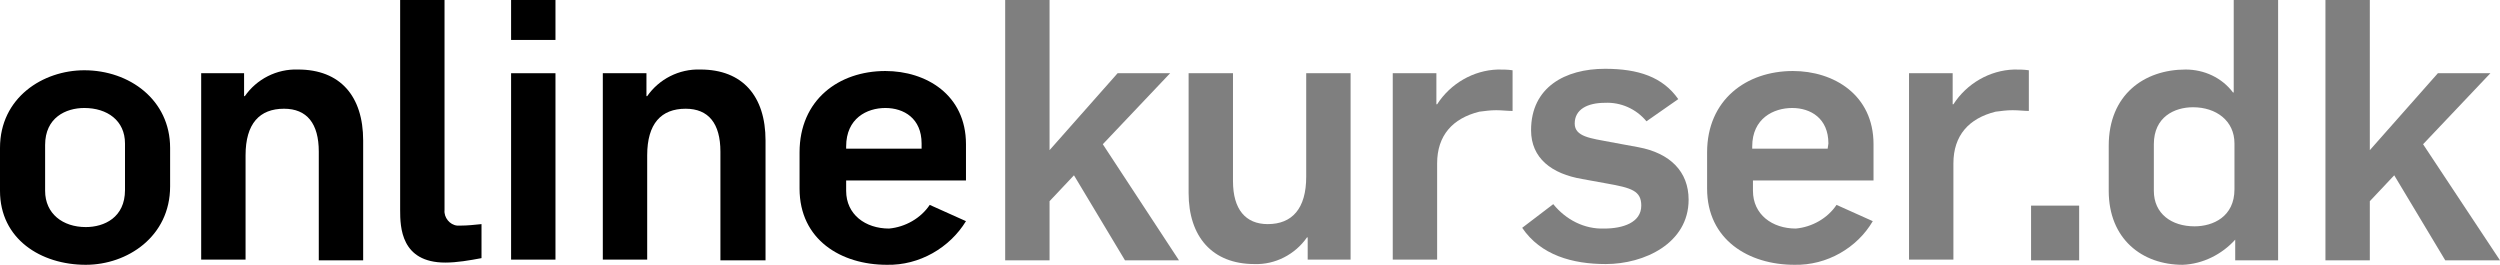
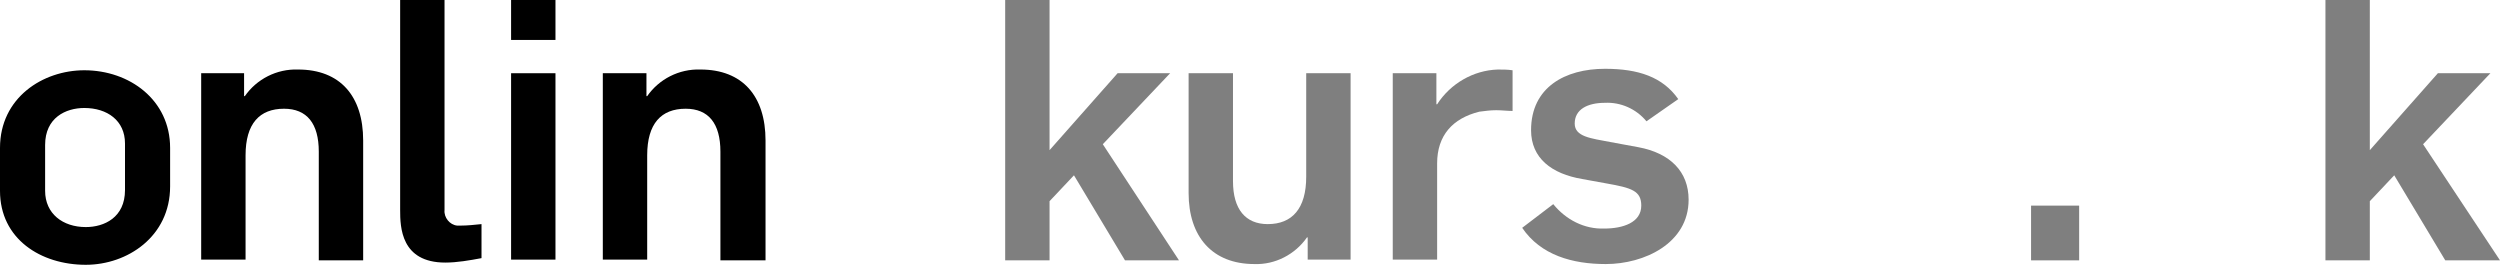
<svg xmlns="http://www.w3.org/2000/svg" version="1.1" id="logo" x="0px" y="0px" viewBox="0 0 338 35.8" style="enable-background:new 0 0 338 35.8;" xml:space="preserve">
  <style type="text/css">
	.st0{opacity:0.5;}
</style>
  <path d="M11.6,35.8C5.5,35.8,0,32.3,0,25.8v-5.8C0,13.2,5.8,9.5,11.4,9.5c6.1,0,11.6,4,11.6,10.5v5.2C23,32,17.2,35.8,11.6,35.8z   M16.9,19.4c0-3.1-2.4-4.8-5.5-4.8c-2.5,0-5.3,1.3-5.3,5v6.2c0,3.1,2.4,4.9,5.5,4.9c2.5,0,5.3-1.3,5.3-5V19.4z" />
  <path d="M43.1,35.2V20.5c0-3.8-1.6-5.8-4.7-5.8c-3.3,0-5.2,2-5.2,6.3v14.1h-6V9.9H33V13h0.1c1.6-2.3,4.3-3.7,7.2-3.6  c5.7,0,8.8,3.6,8.8,9.6v16.2H43.1z" />
  <path d="M60.2,35.5c-6,0-6.1-4.8-6.1-7.1V0h6v28.4c-0.1,1,0.7,2,1.7,2.1c0.2,0,0.3,0,0.5,0c0.9,0,1.8-0.1,2.8-0.2v4.6  C63.5,35.2,61.8,35.5,60.2,35.5z" />
  <path d="M69.1,5.4V0h6v5.4H69.1z M69.1,35.2V9.9h6v25.2H69.1z" />
  <path d="M97.4,35.2V20.5c0-3.8-1.6-5.8-4.7-5.8c-3.3,0-5.2,2-5.2,6.3v14.1h-6V9.9h5.9V13h0.1c1.6-2.3,4.3-3.7,7.2-3.6  c5.7,0,8.8,3.6,8.8,9.6v16.2H97.4z" />
-   <path d="M119.9,35.8c-6.2,0-11.8-3.4-11.8-10.3v-4.9c0-7.1,5.3-11,11.6-11c5.5,0,10.9,3.2,10.9,9.9v4.9h-16.2v1.4  c0,3.2,2.6,5.1,5.8,5.1c2.2-0.2,4.3-1.4,5.5-3.2l4.9,2.2C128.4,33.5,124.3,35.9,119.9,35.8z M124.6,19.4c0-3.4-2.4-4.8-4.9-4.8  s-5.3,1.4-5.3,5.2v0.3h10.2V19.4z" />
  <path class="st0" d="M152.1,35.2l-6.9-11.5l-3.3,3.5v8h-6V0h6v20.3l9.2-10.4h7.1l-9.1,9.6l10.3,15.7H152.1z" />
  <path class="st0" d="M176.8,35.2v-3.1h-0.1c-1.6,2.3-4.3,3.7-7.1,3.6c-5.7,0-8.9-3.7-8.9-9.6V9.9h6v14.6c0,3.8,1.7,5.8,4.7,5.8  c3.3,0,5.2-2.1,5.2-6.4V9.9h6v25.2H176.8z" />
  <path class="st0" d="M202.3,14.9c-0.8,0-1.5,0.1-2.3,0.2c-3.6,0.9-5.7,3.2-5.7,7v13h-6V9.9h5.9v4.2h0.1c1.8-2.8,4.9-4.6,8.2-4.7  c0.7,0,1.3,0,2,0.1v5.5C203.8,15,203,14.9,202.3,14.9z" />
  <path class="st0" d="M217.1,35.7c-4.5,0-8.8-1.2-11.3-4.9l4.2-3.2c1.7,2.1,4.2,3.4,6.9,3.3c2.5,0,5-0.8,5-3.1c0-2-1.3-2.4-4.7-3  l-3.3-0.6c-4.1-0.7-6.9-2.8-6.9-6.6c0-5.8,4.6-8.3,10-8.3c4.5,0,7.8,1.1,9.9,4.1l-4.3,3c-1.4-1.7-3.5-2.6-5.6-2.5  c-2.4,0-4.1,0.9-4.1,2.8c0,1.8,2.2,2,4.8,2.5l3.8,0.7c4.3,0.8,6.8,3.3,6.8,7.1C228.3,32.9,222.3,35.7,217.1,35.7z" />
-   <path class="st0" d="M242.6,35.8c-6.2,0-11.8-3.4-11.8-10.3v-4.9c0-7.1,5.3-11,11.6-11c5.5,0,10.9,3.2,10.9,9.9v4.9H237v1.4  c0,3.2,2.6,5.1,5.8,5.1c2.2-0.2,4.3-1.4,5.5-3.2l4.9,2.2C251.1,33.5,247,35.9,242.6,35.8z M247.2,19.4c0-3.4-2.4-4.8-4.9-4.8  s-5.4,1.4-5.4,5.2v0.3h10.2L247.2,19.4z" />
-   <path class="st0" d="M272.1,14.9c-0.8,0-1.5,0.1-2.3,0.2c-3.6,0.9-5.7,3.2-5.7,7v13h-6V9.9h5.9v4.2h0.1c1.8-2.8,4.9-4.6,8.2-4.7  c0.7,0,1.3,0,2,0.1v5.5C273.7,15,272.9,14.9,272.1,14.9z" />
  <path class="st0" d="M274.6,35.2v-7.4h6.5v7.4H274.6z" />
-   <path class="st0" d="M302.2,35.2v-2.8h0c-1.8,2-4.4,3.3-7.1,3.4c-5.5,0-10-3.5-10-10v-6.1c0-6.9,4.8-10.3,10.4-10.3  c2.5,0,4.9,1.1,6.4,3.1h0.1V0h6v35.2H302.2z M302.1,19.4c0-3.1-2.5-4.9-5.6-4.9c-2.5,0-5.3,1.3-5.3,5v6.3c0,3.1,2.4,4.8,5.5,4.8  c2.5,0,5.4-1.3,5.4-5V19.4z" />
  <path class="st0" d="M330.6,35.2l-6.9-11.5l-3.3,3.5v8h-6V0h6l0,20.3l9.2-10.4h7.1l-9.1,9.6L338,35.2H330.6z" />
</svg>